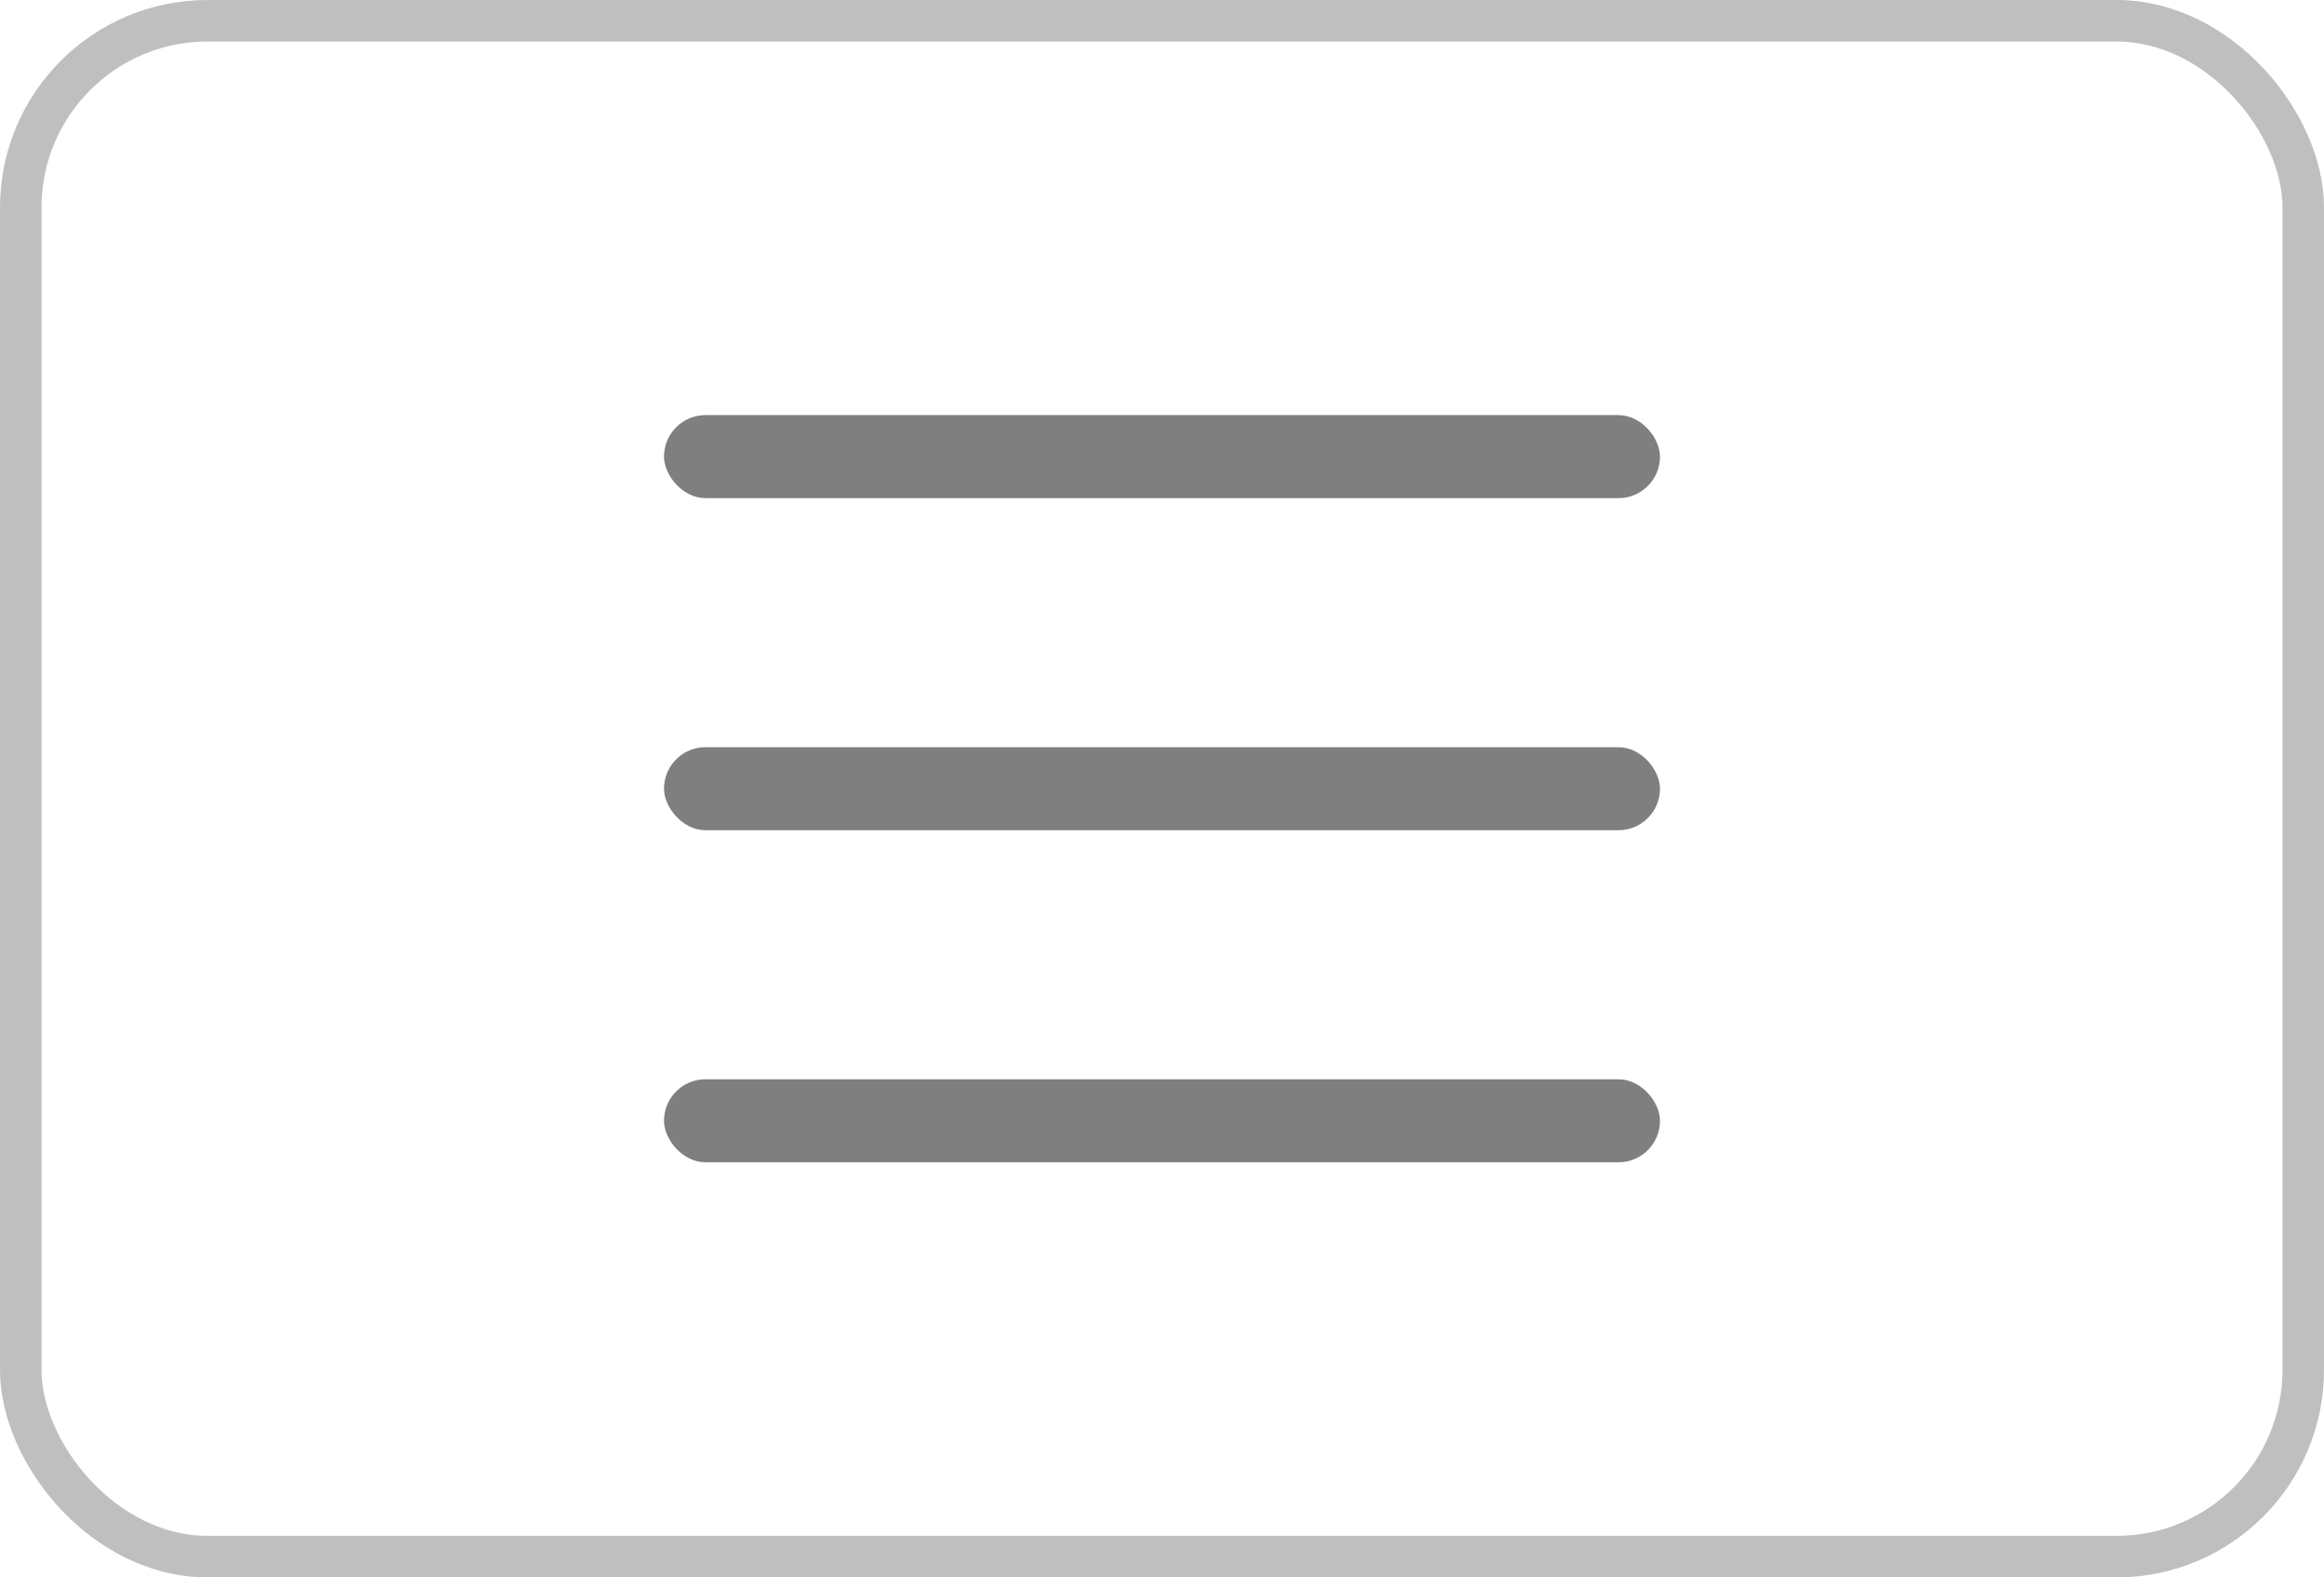
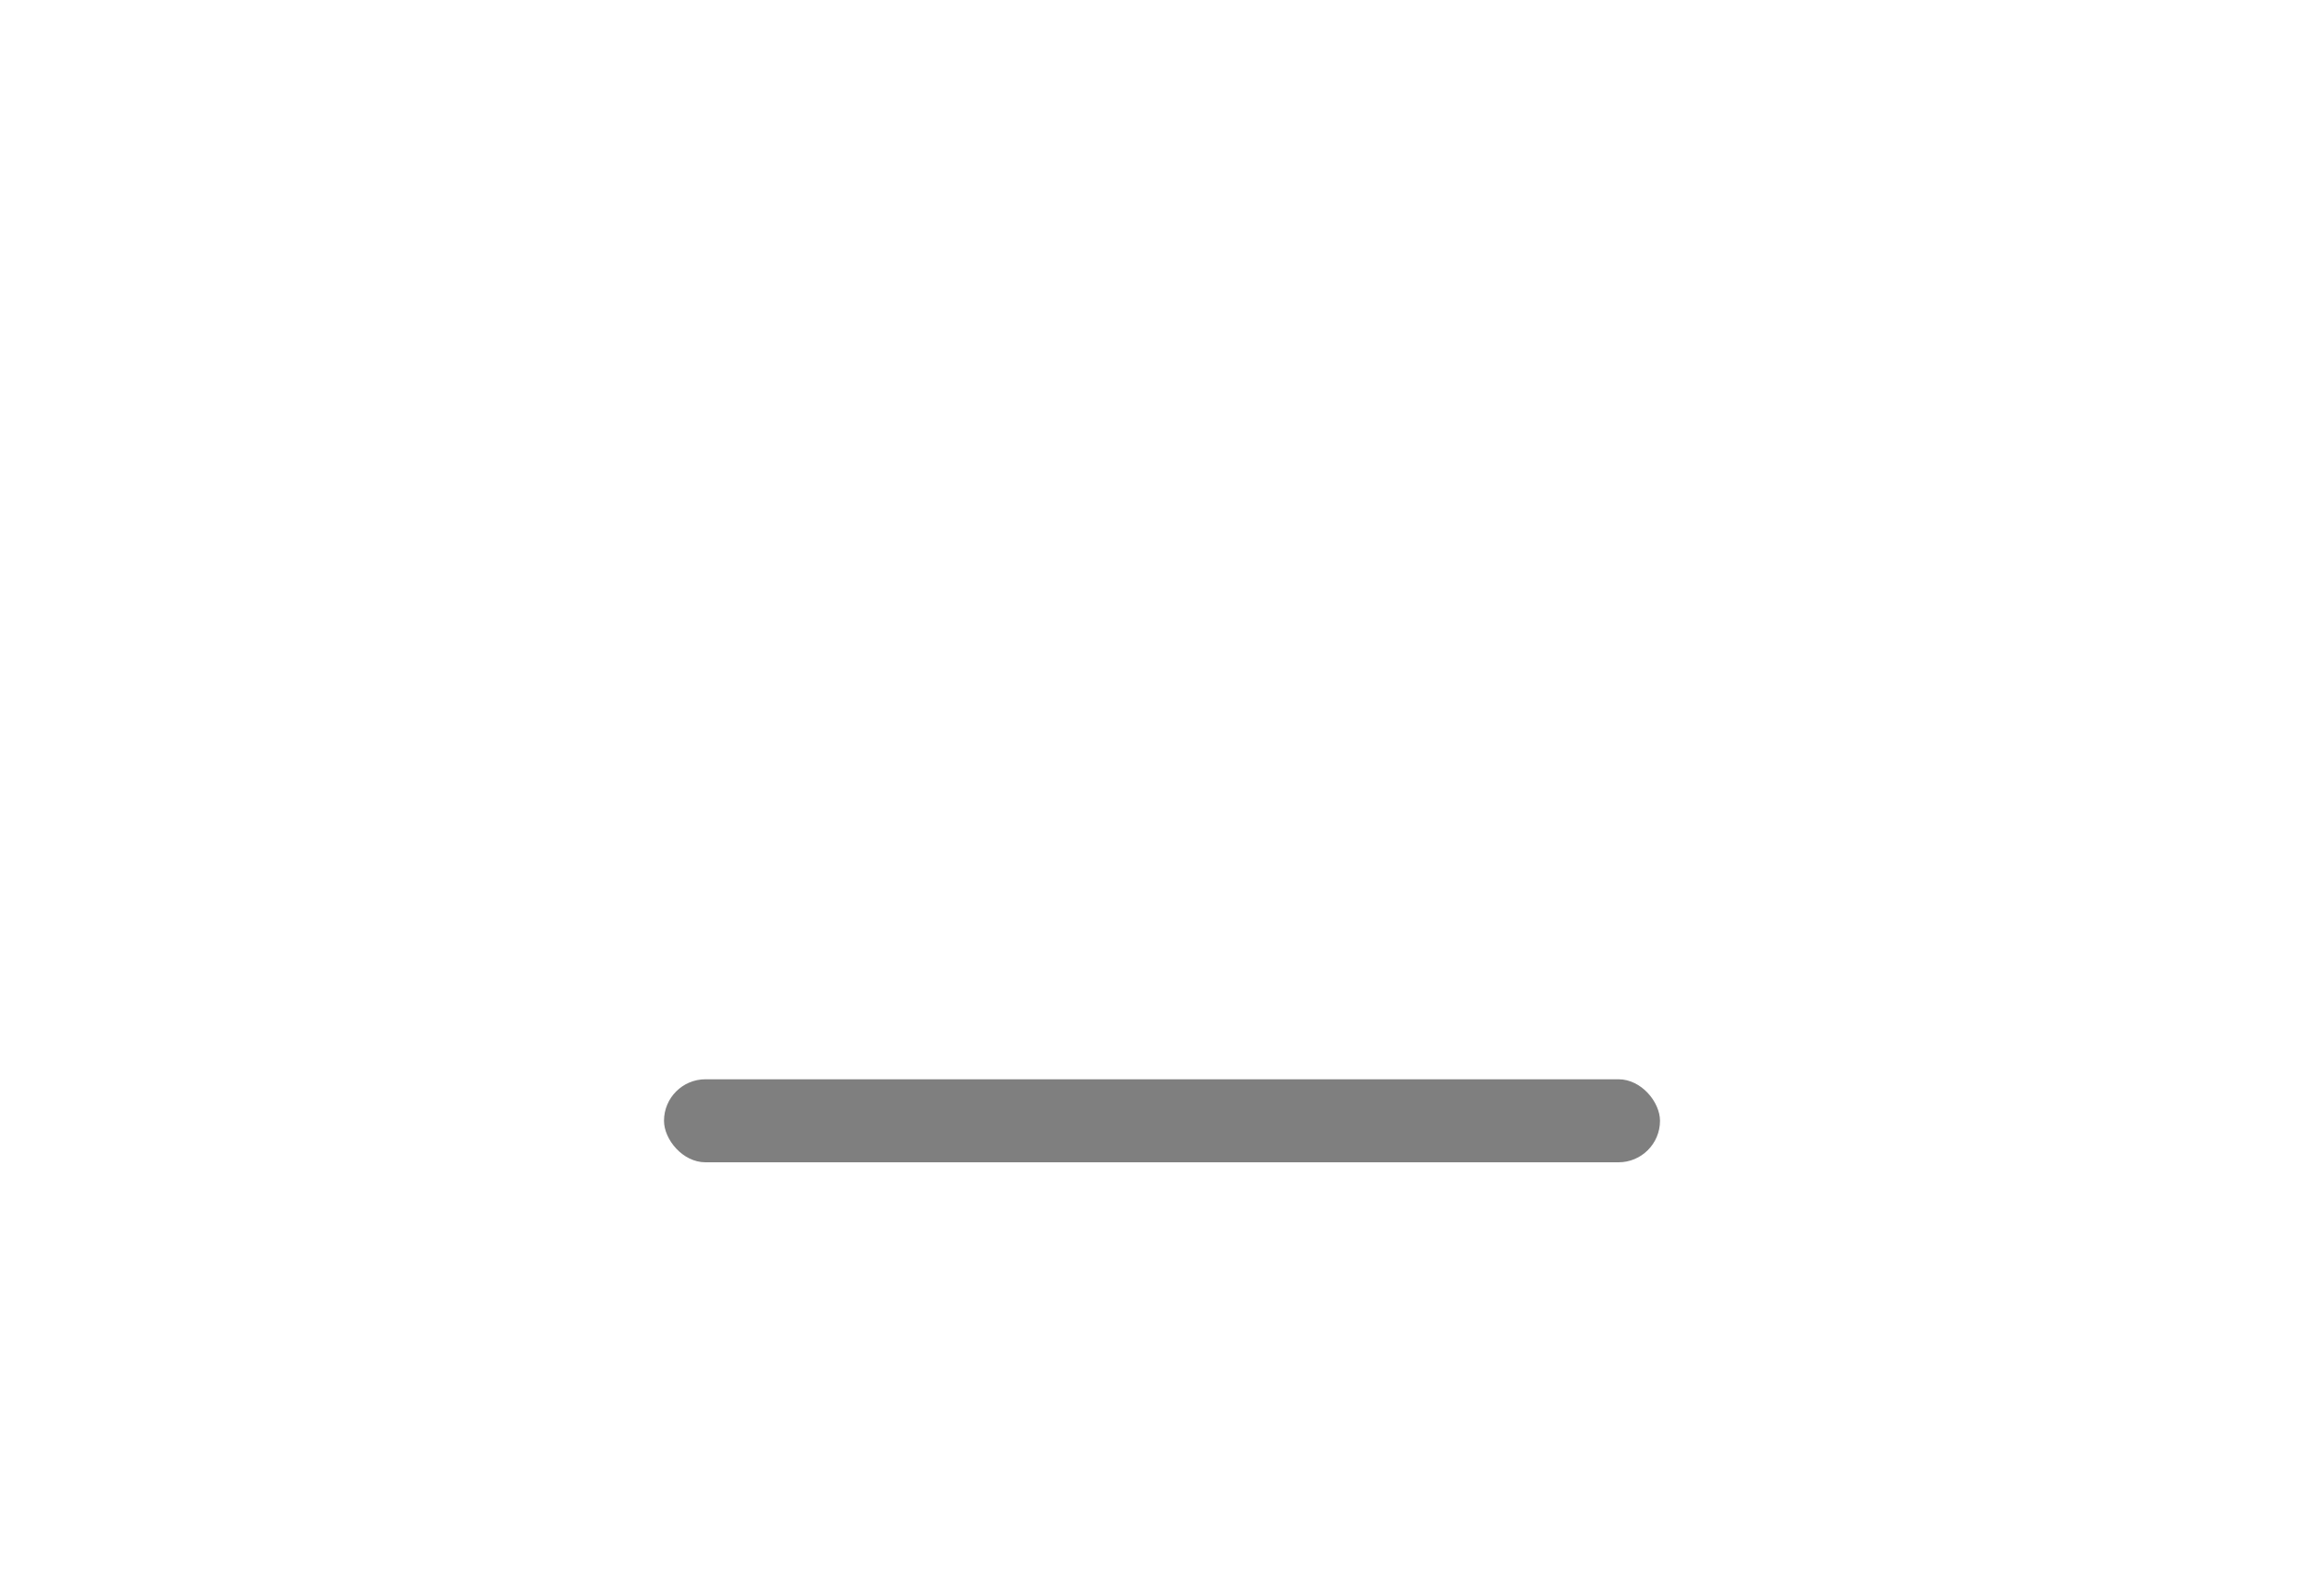
<svg xmlns="http://www.w3.org/2000/svg" width="56" height="38" viewBox="0 0 56 38" fill="none">
  <rect x="16" y="26" width="24" height="2" rx="1" fill="black" fill-opacity="0.5" />
-   <rect x="16" y="18" width="24" height="2" rx="1" fill="black" fill-opacity="0.5" />
-   <rect x="16" y="10" width="24" height="2" rx="1" fill="black" fill-opacity="0.5" />
-   <rect x="0.5" y="0.5" width="55" height="37" rx="4.5" stroke="black" stroke-opacity="0.25" />
</svg>